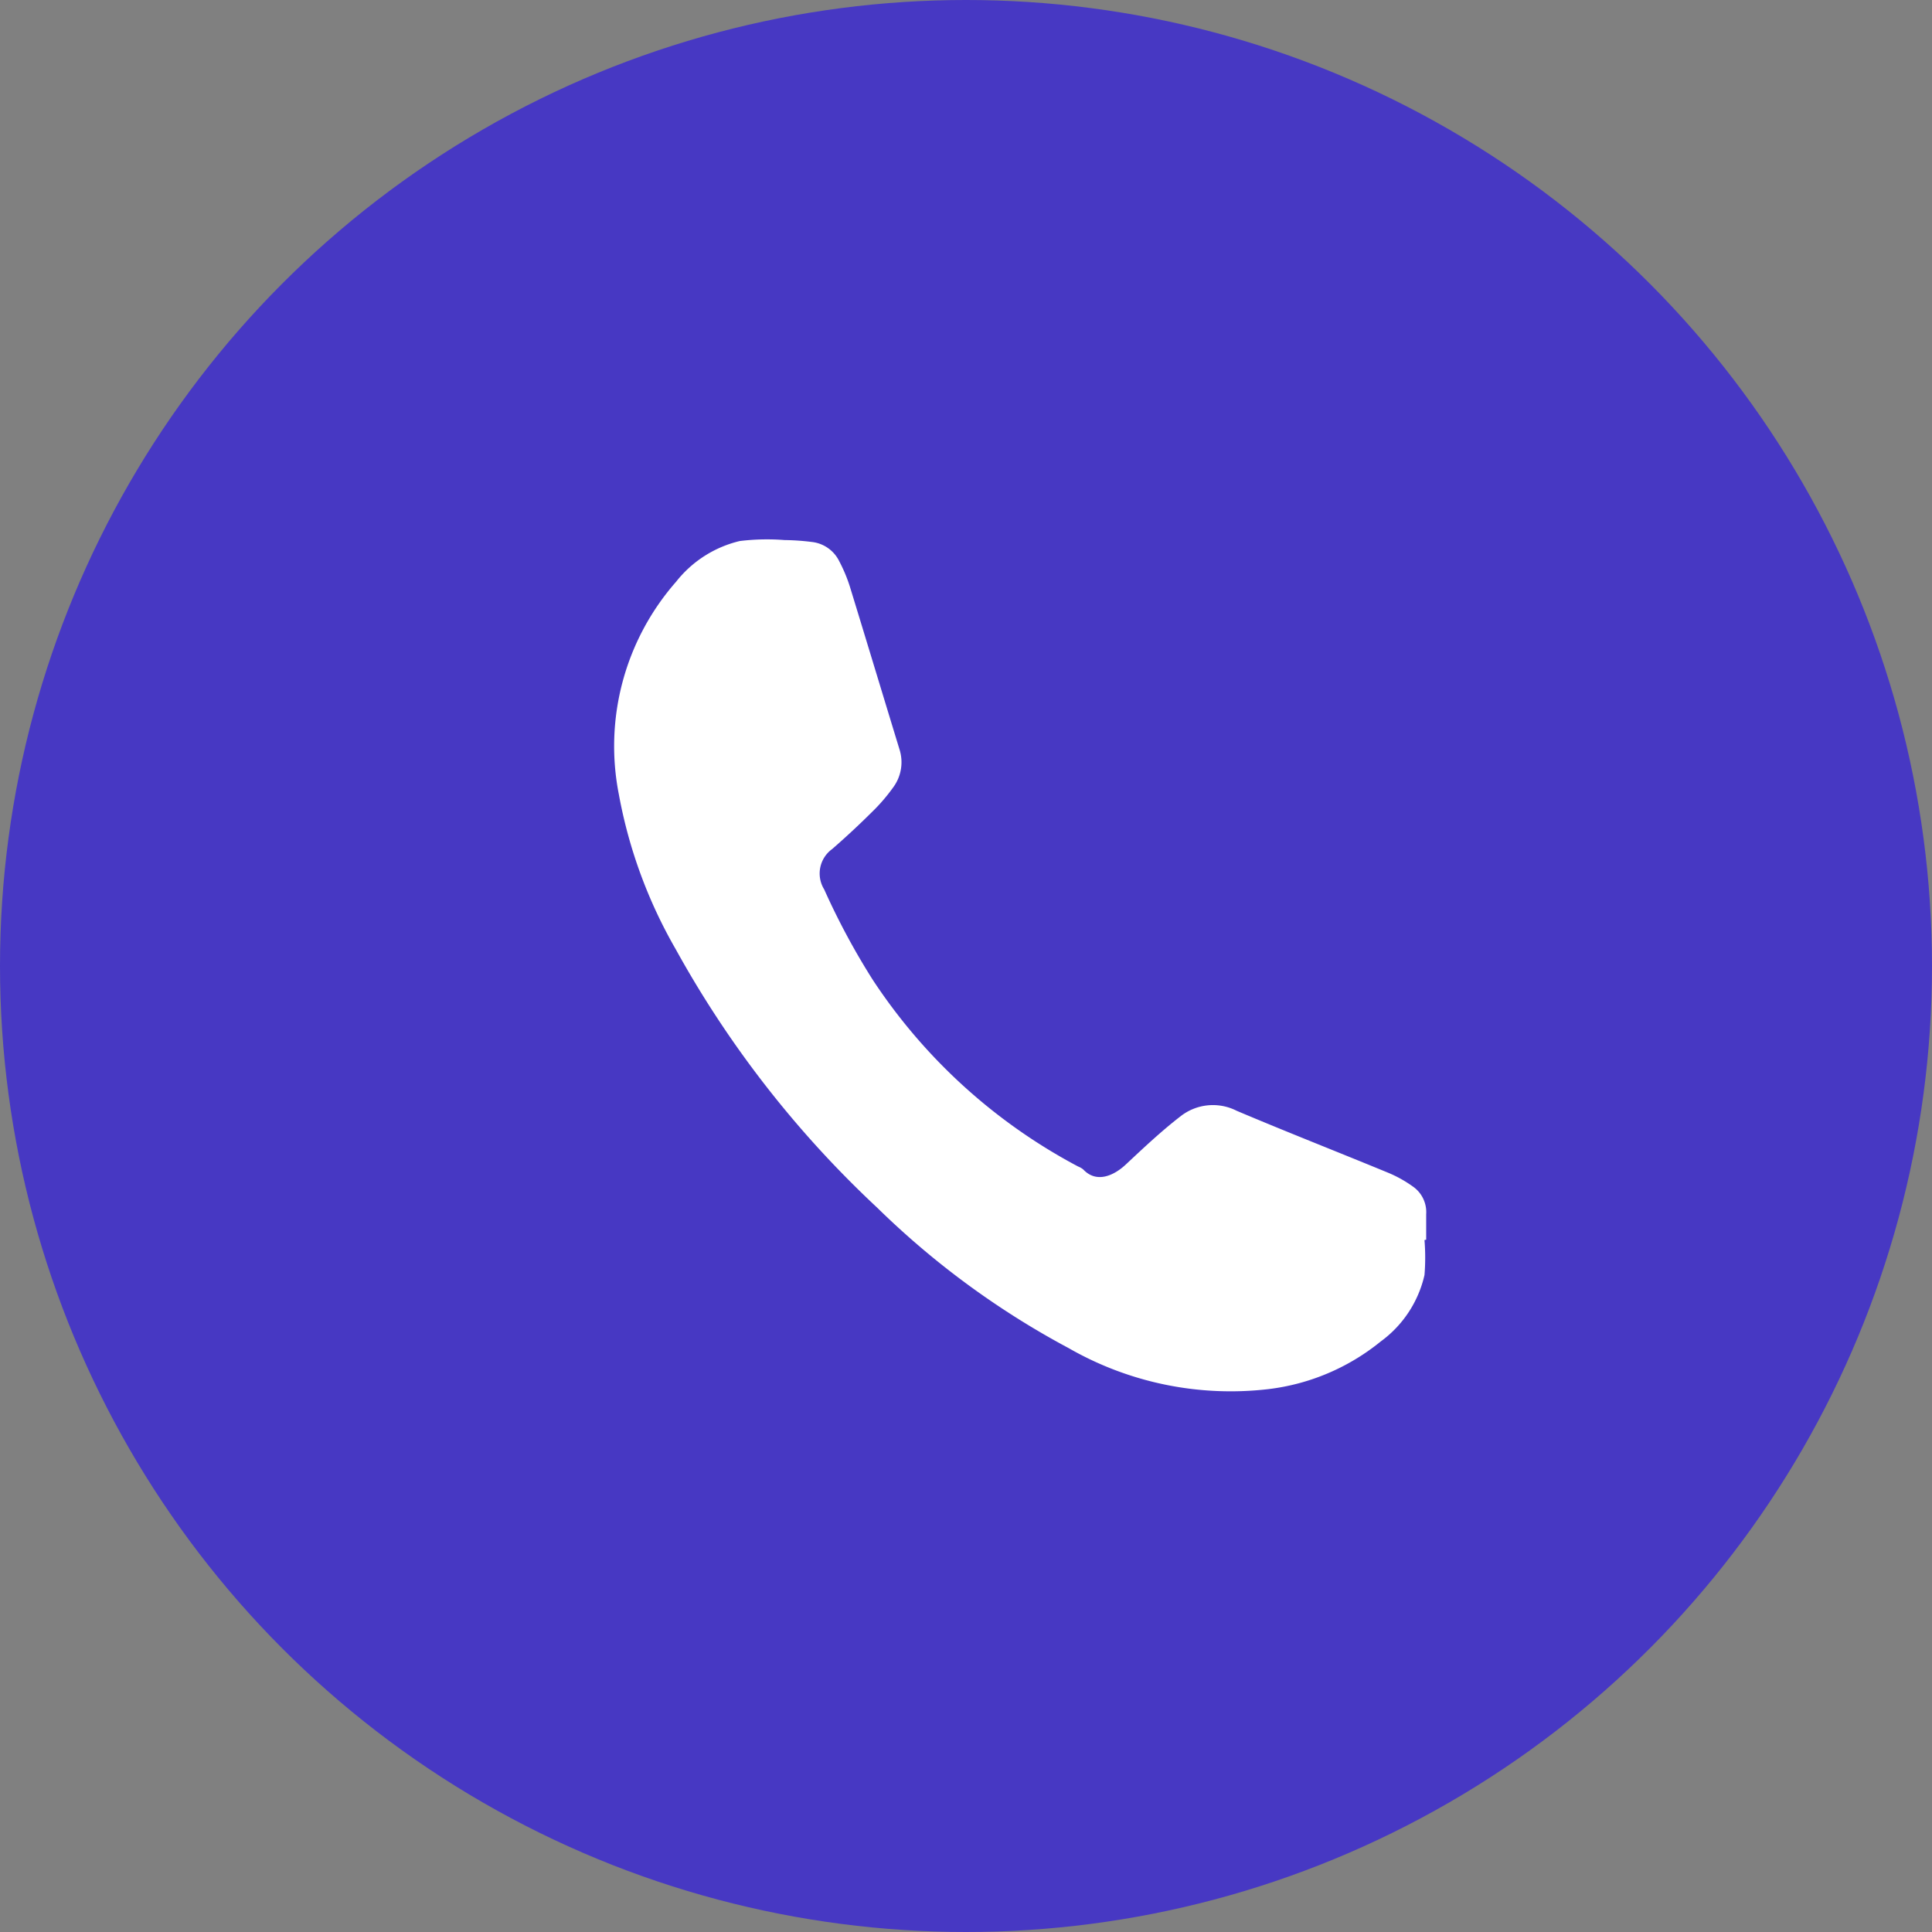
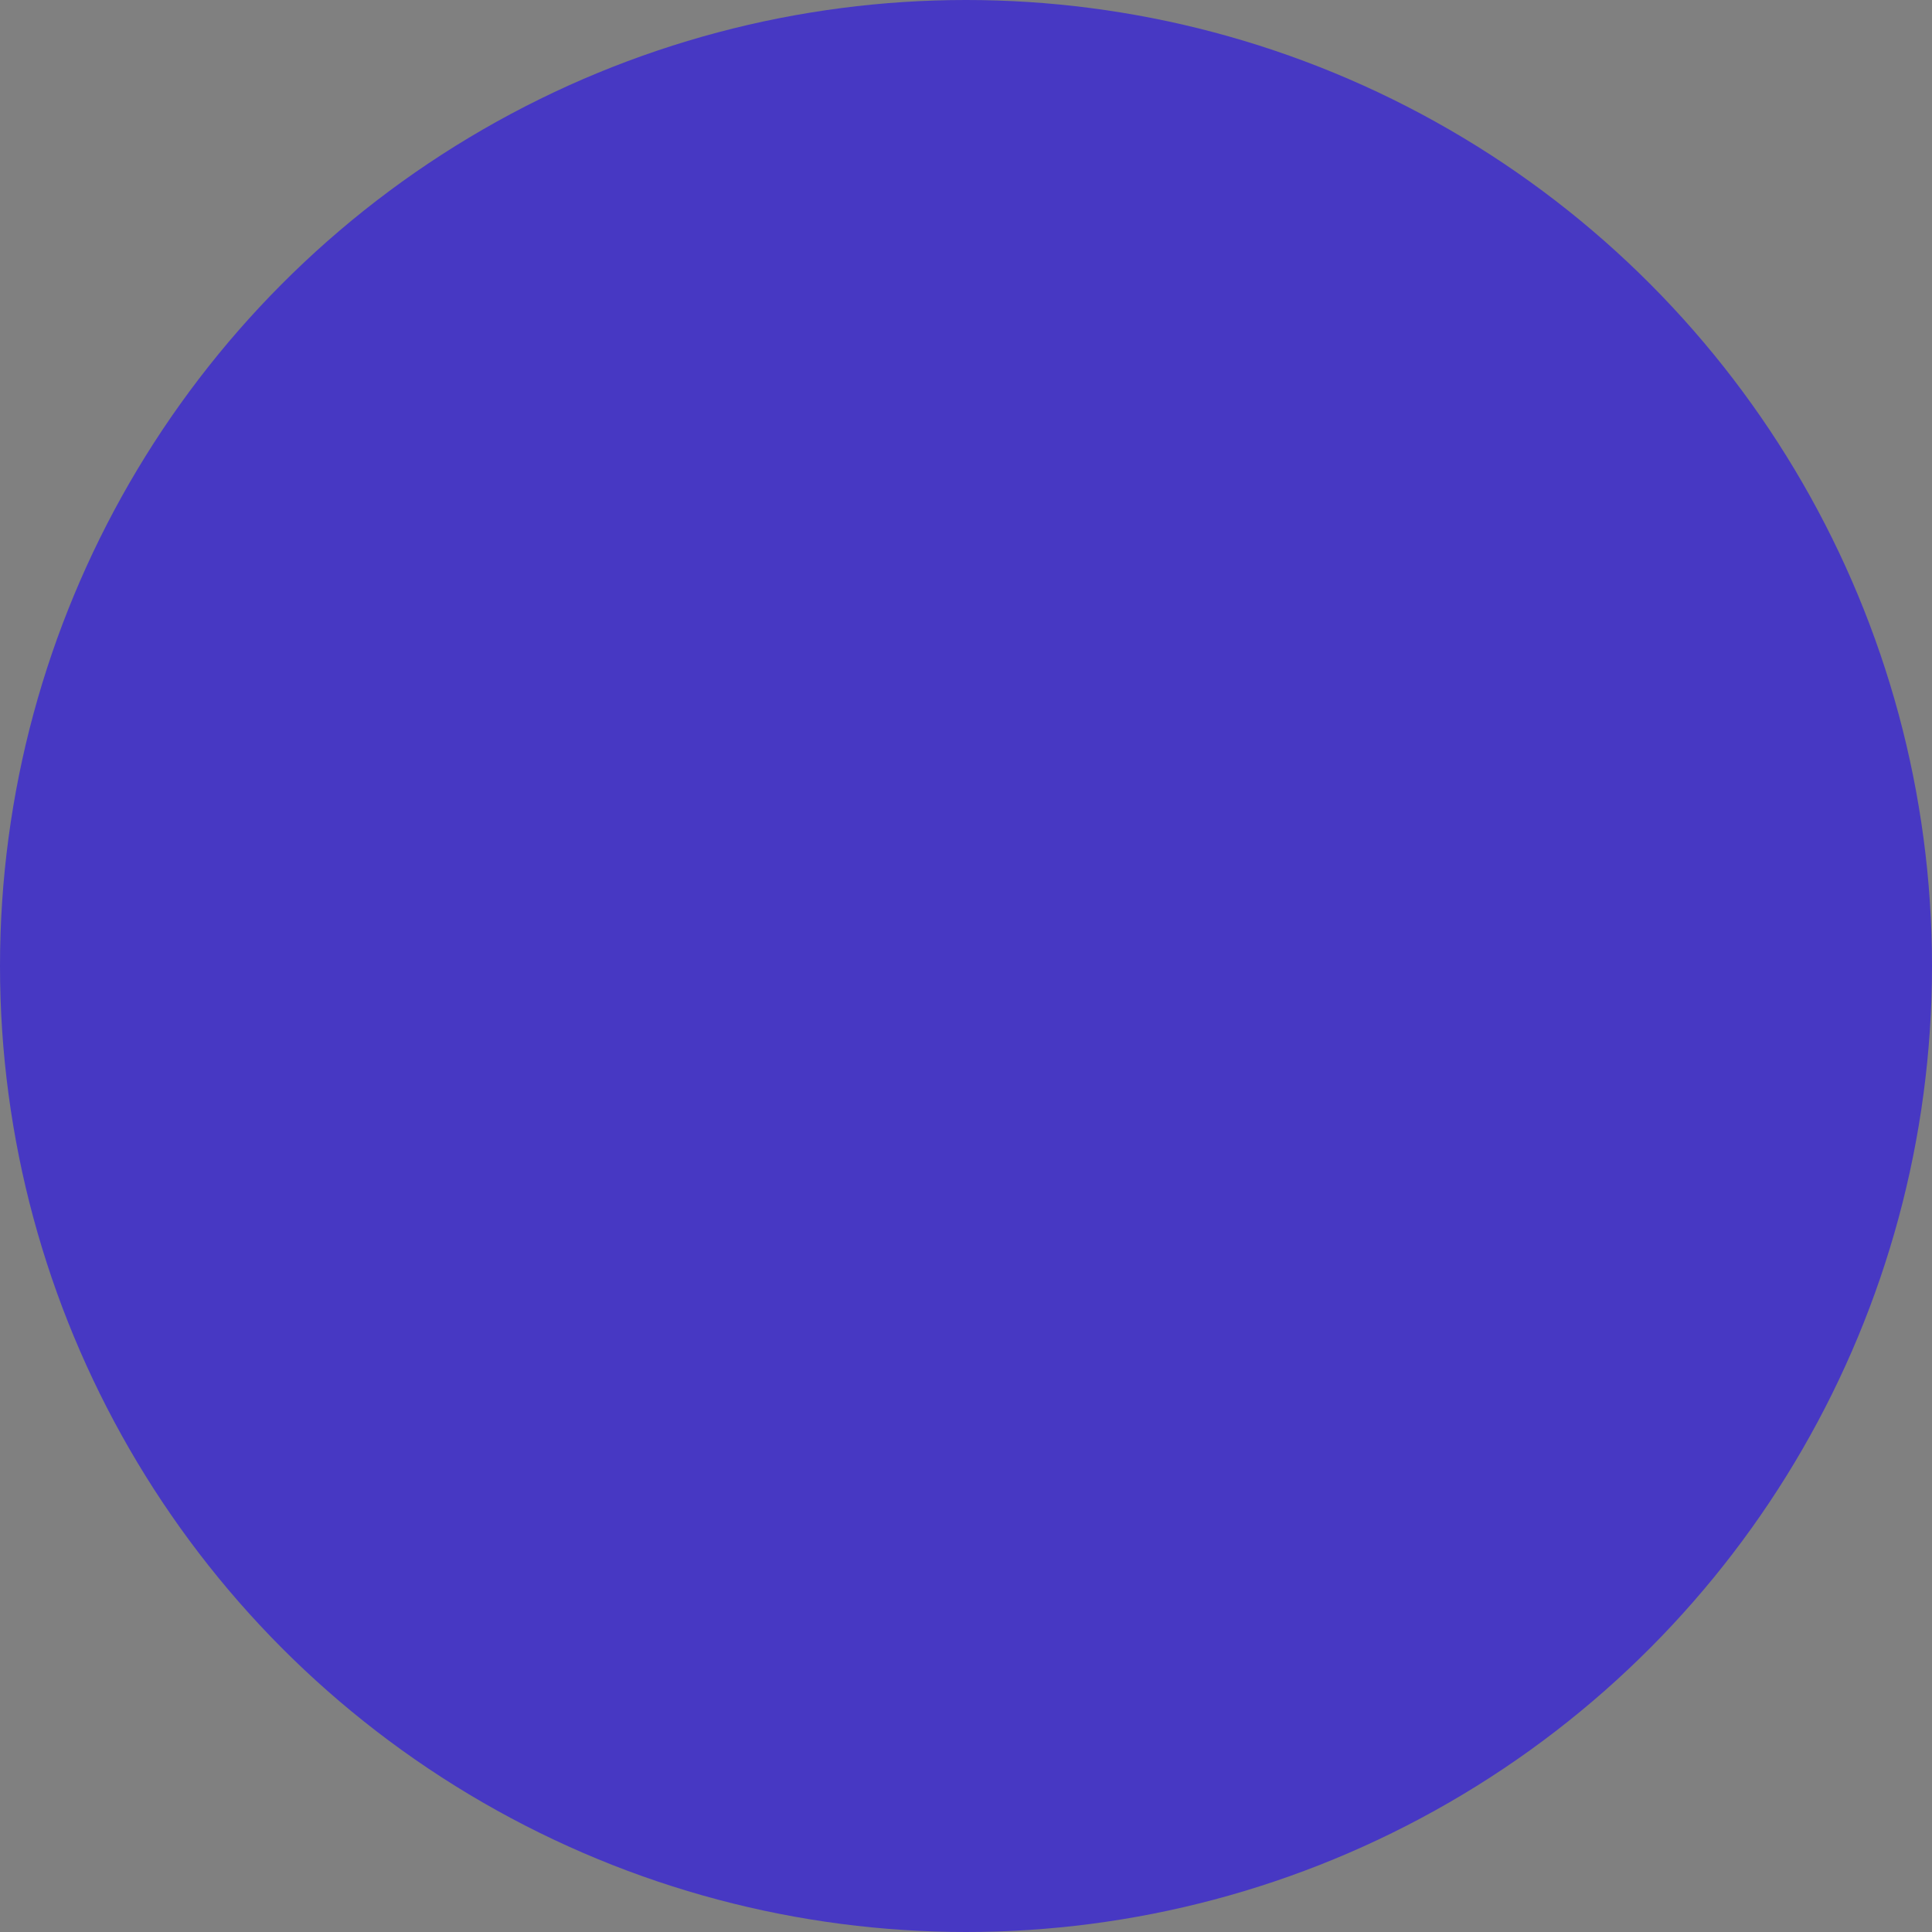
<svg xmlns="http://www.w3.org/2000/svg" width="32" height="32" viewBox="0 0 32 32">
  <rect x="0" y="0" width="32" height="32" fill="#808080" stroke="none" />
  <g id="Grupo_1594" data-name="Grupo 1594" transform="translate(-537 -4276)">
    <circle id="Elipse_266" data-name="Elipse 266" cx="16" cy="16" r="16" transform="translate(537 4276)" fill="#4738c3" />
-     <path id="Trazado_3271" data-name="Trazado 3271" d="M9399.129,4151.609a3.584,3.584,0,0,1,0,.58,1.878,1.878,0,0,1-.725,1.1,3.632,3.632,0,0,1-1.867.79,5.391,5.391,0,0,1-3.3-.679,13.854,13.854,0,0,1-3.174-2.328,17.258,17.258,0,0,1-3.336-4.28,8.023,8.023,0,0,1-.942-2.565,4.127,4.127,0,0,1,.948-3.521,1.9,1.9,0,0,1,1.056-.675,3.721,3.721,0,0,1,.738-.016,3.978,3.978,0,0,1,.457.032.575.575,0,0,1,.449.314,2.586,2.586,0,0,1,.177.42c.276.9.548,1.8.823,2.7a.7.7,0,0,1-.1.625,3,3,0,0,1-.362.42q-.316.314-.653.607a.5.5,0,0,0-.132.668,11.809,11.809,0,0,0,.806,1.5,9.25,9.25,0,0,0,3.4,3.09.315.315,0,0,1,.085.049c.222.236.512.1.708-.085.292-.273.583-.548.9-.793a.868.868,0,0,1,.933-.094c.836.354,1.68.684,2.518,1.03a2.049,2.049,0,0,1,.4.224.516.516,0,0,1,.221.46c0,.14,0,.281,0,.421Z" transform="translate(-8838.535 144.93)" fill="#fff" />
  </g>
</svg>